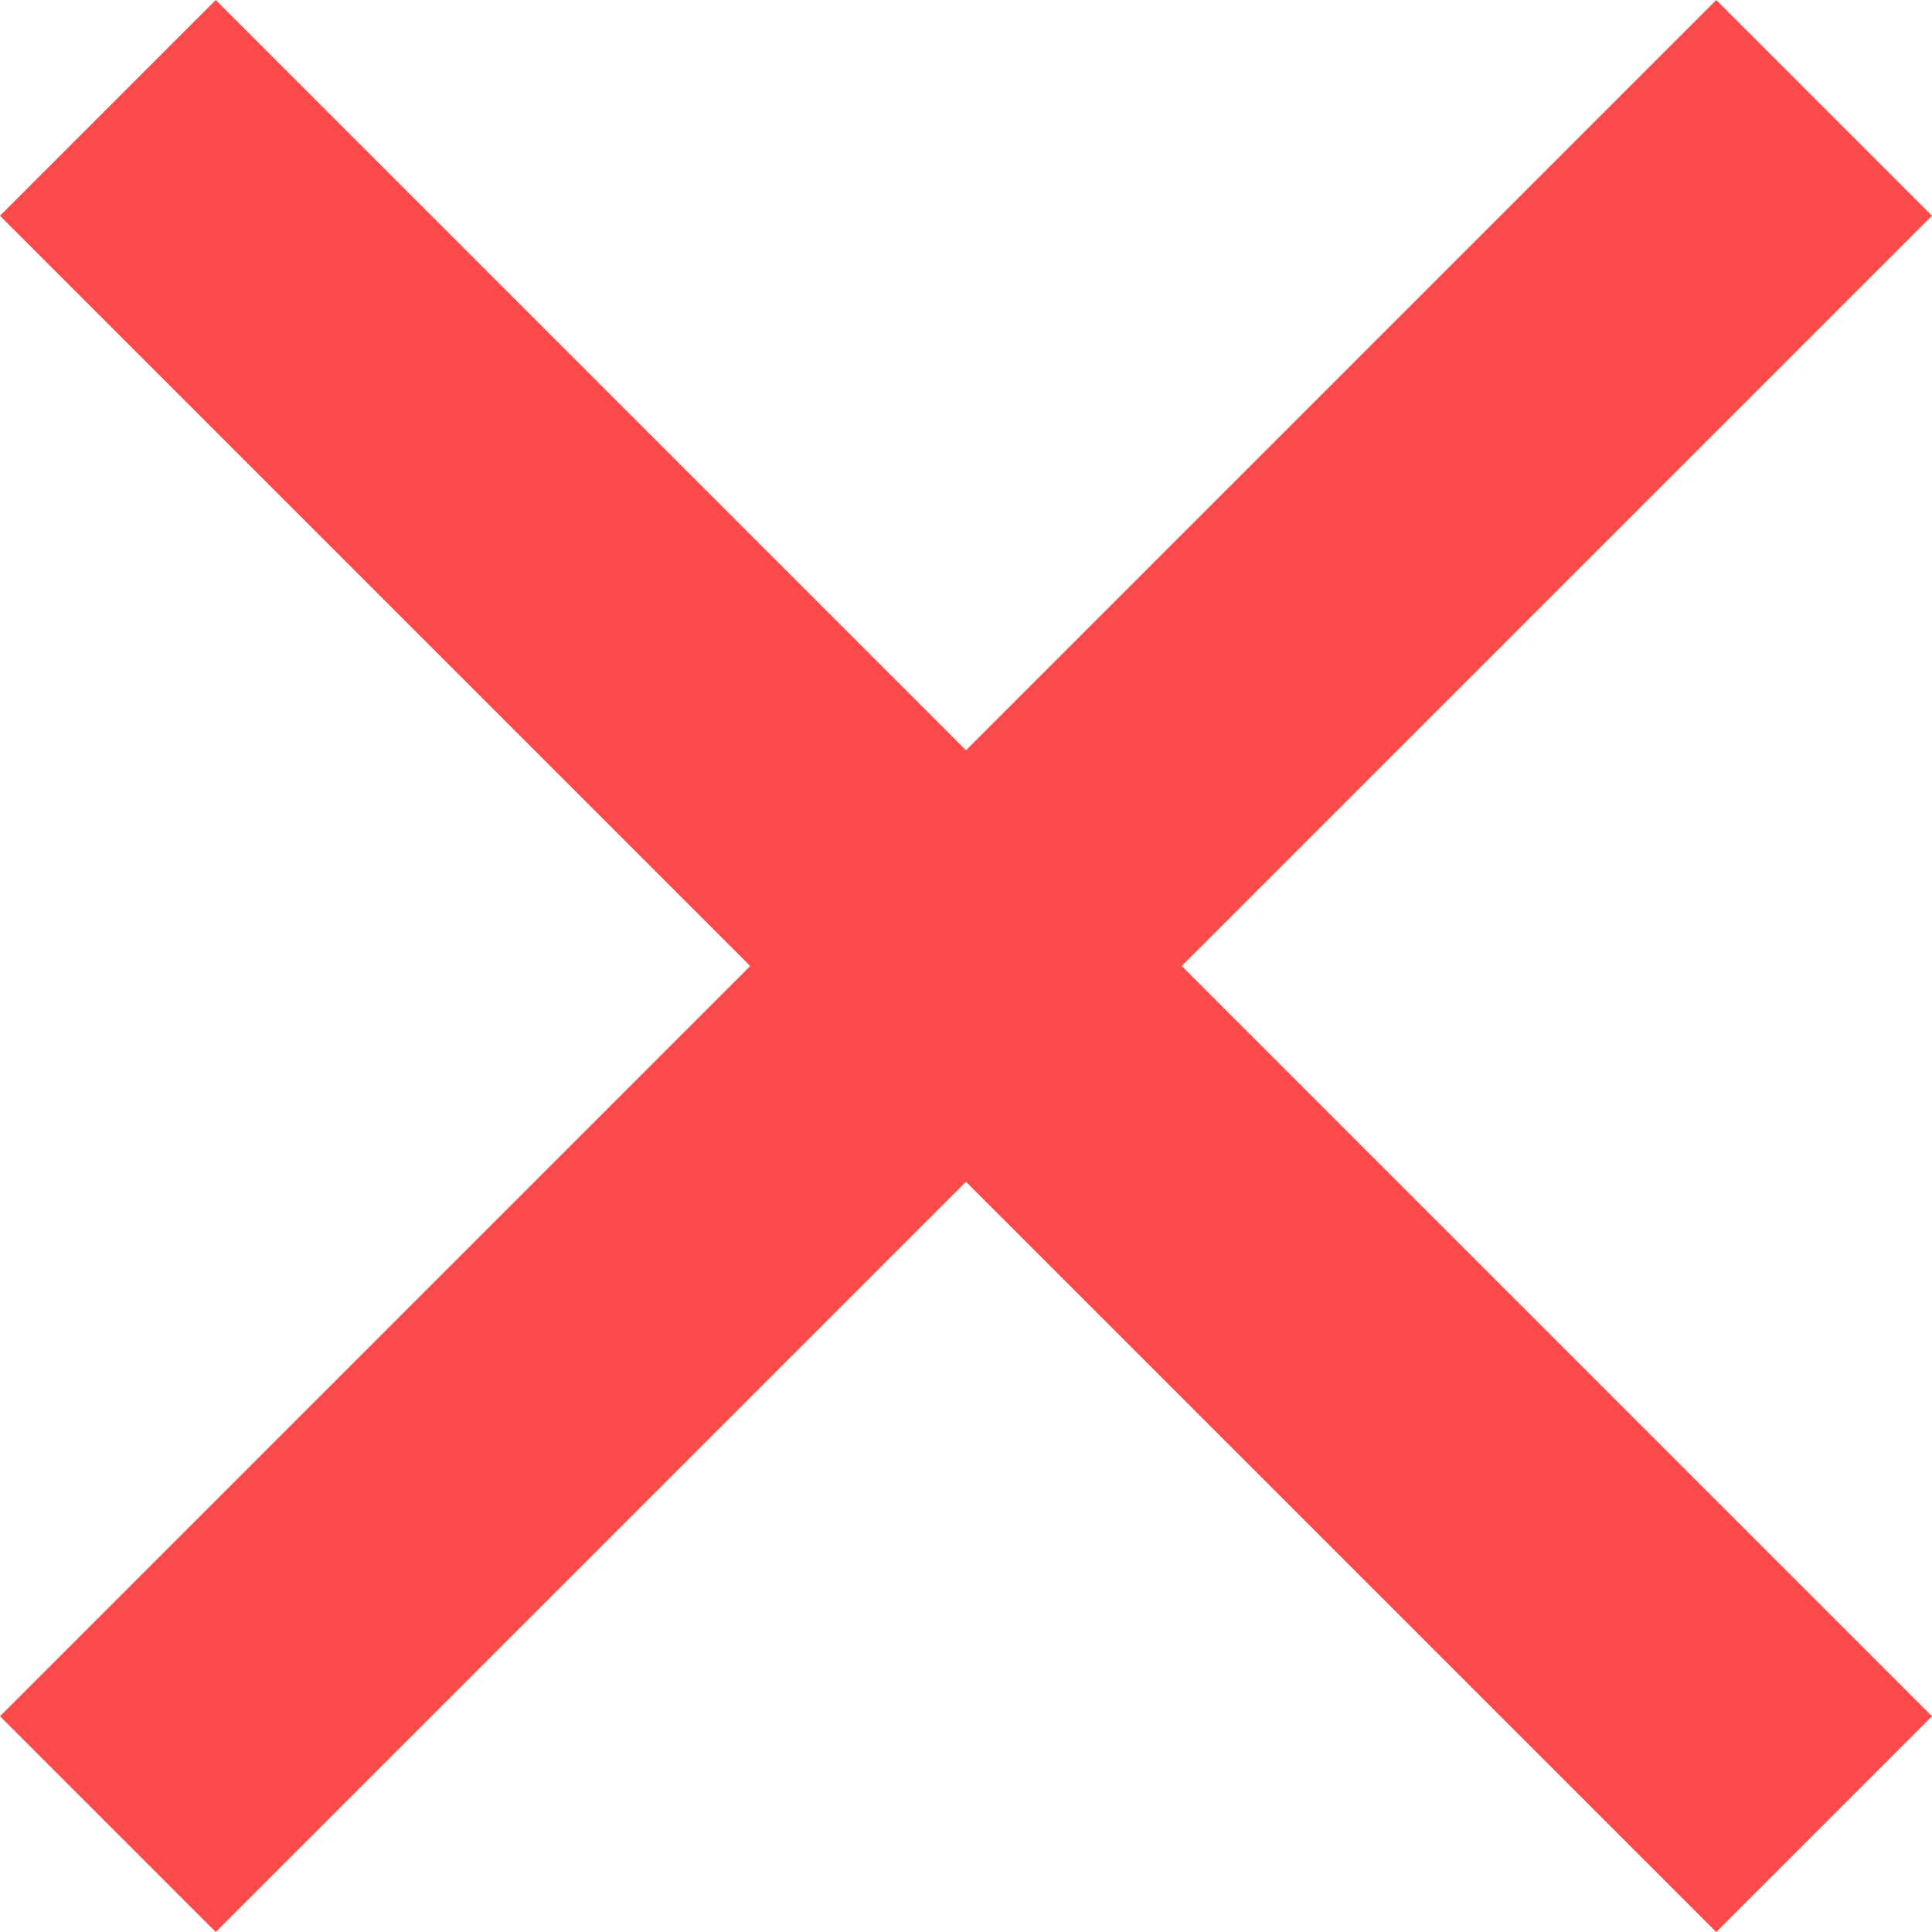
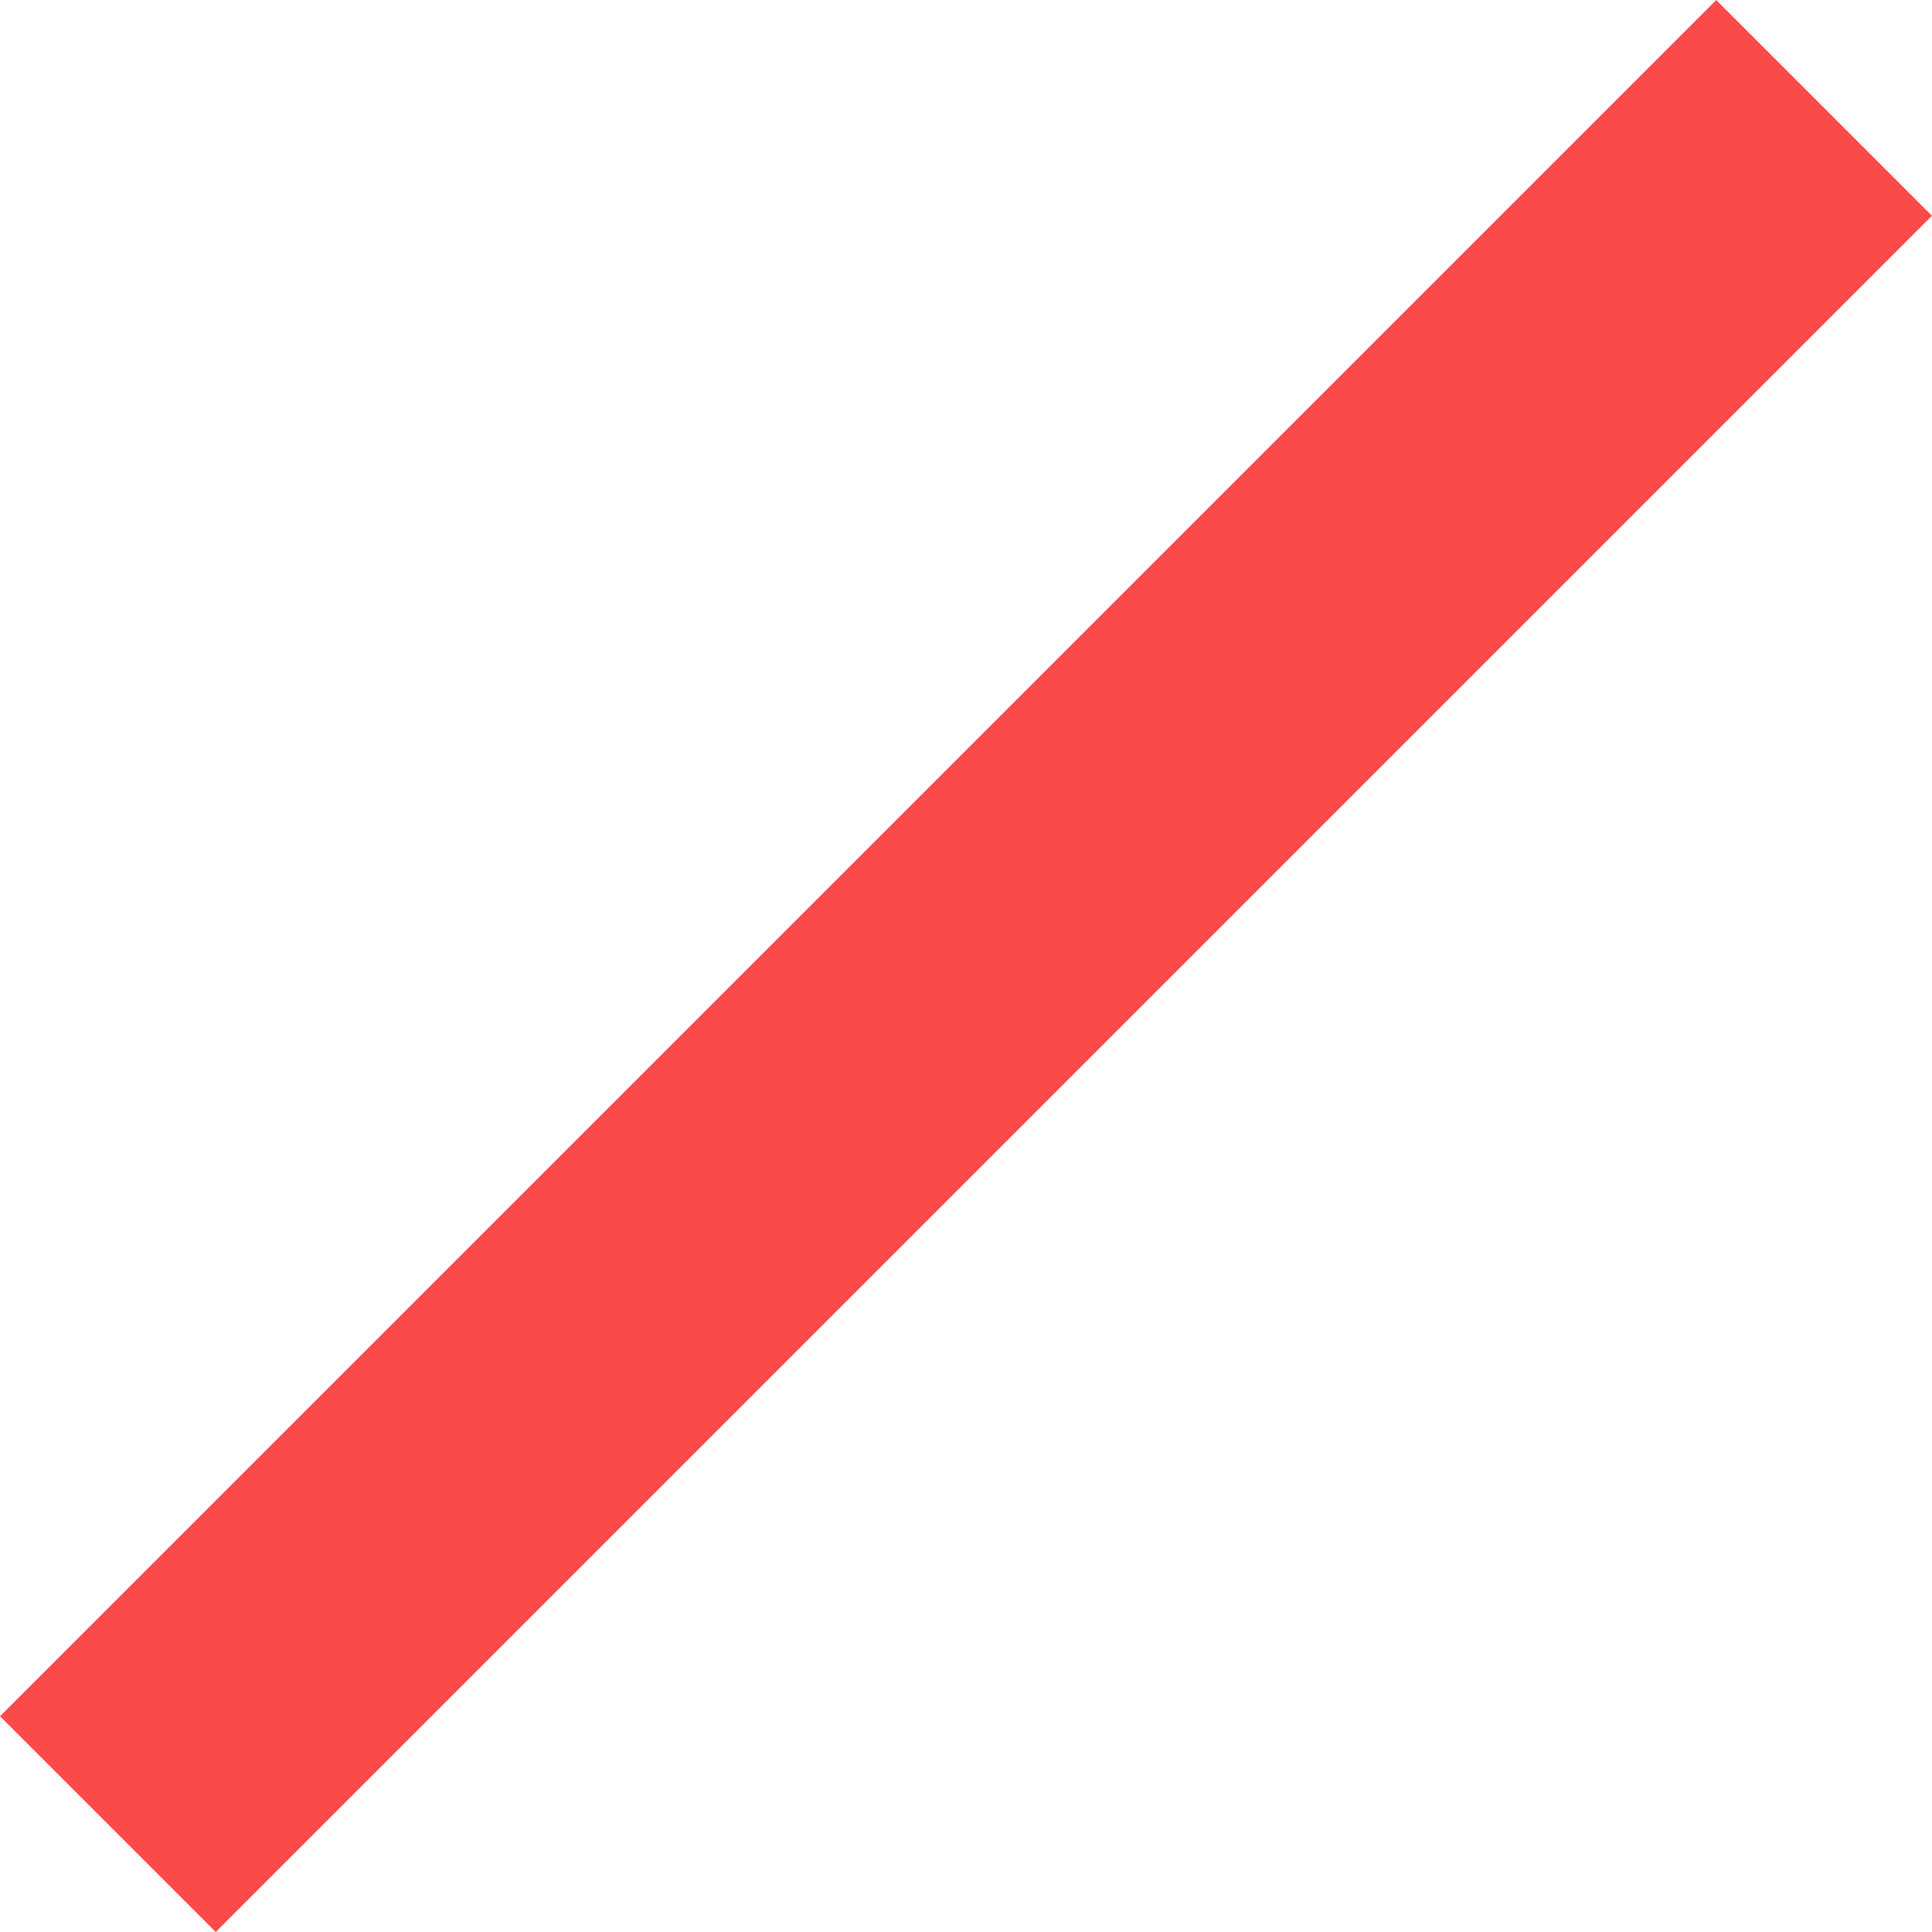
<svg xmlns="http://www.w3.org/2000/svg" width="50.657" height="50.657" viewBox="0 0 50.657 50.657">
  <g id="Group_88" data-name="Group 88" transform="translate(-106.672 -2612.633)">
-     <line id="Line_7" data-name="Line 7" x2="45" y2="45" transform="translate(109.5 2615.462)" fill="none" stroke="#fc4949" stroke-width="8" />
    <line id="Line_8" data-name="Line 8" x1="45" y2="45" transform="translate(109.5 2615.462)" fill="none" stroke="#fc4949" stroke-width="8" />
  </g>
</svg>